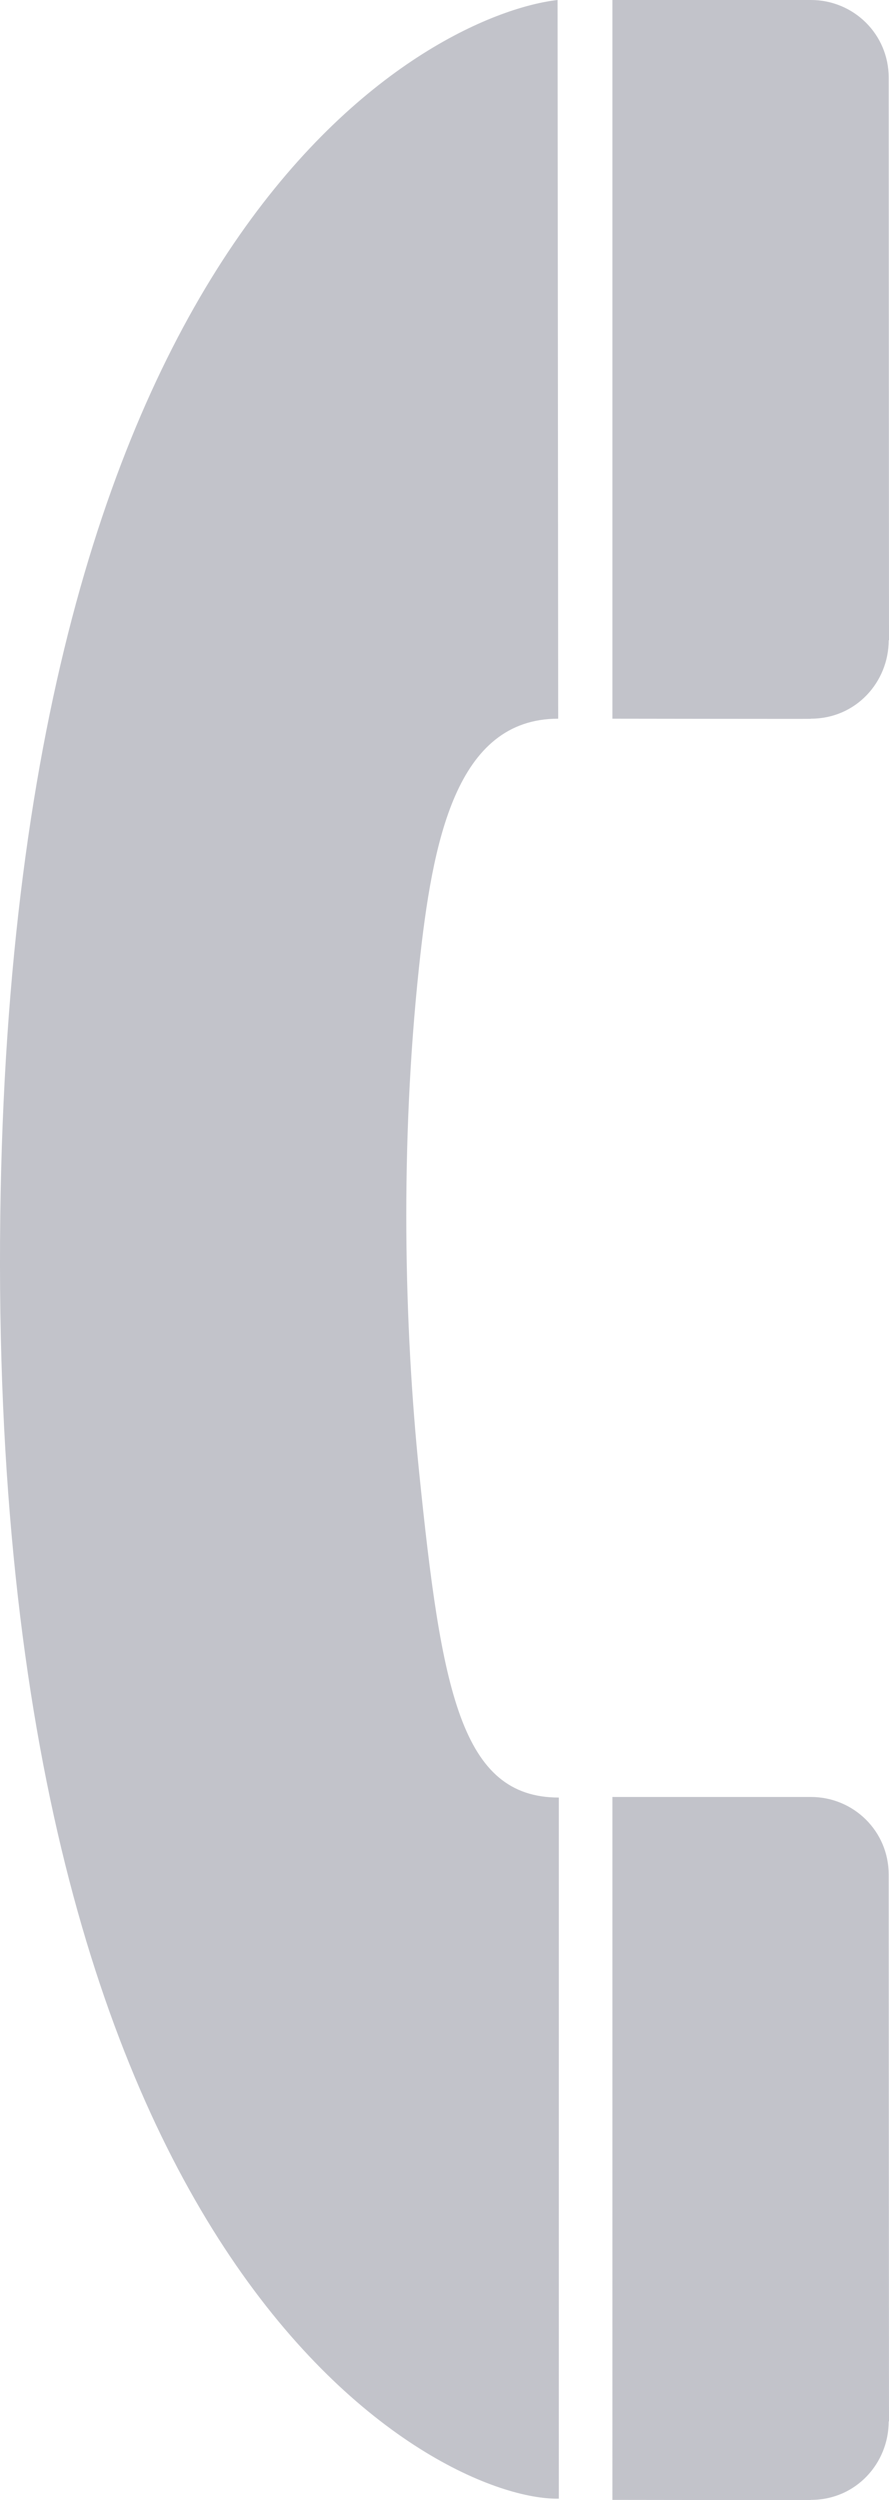
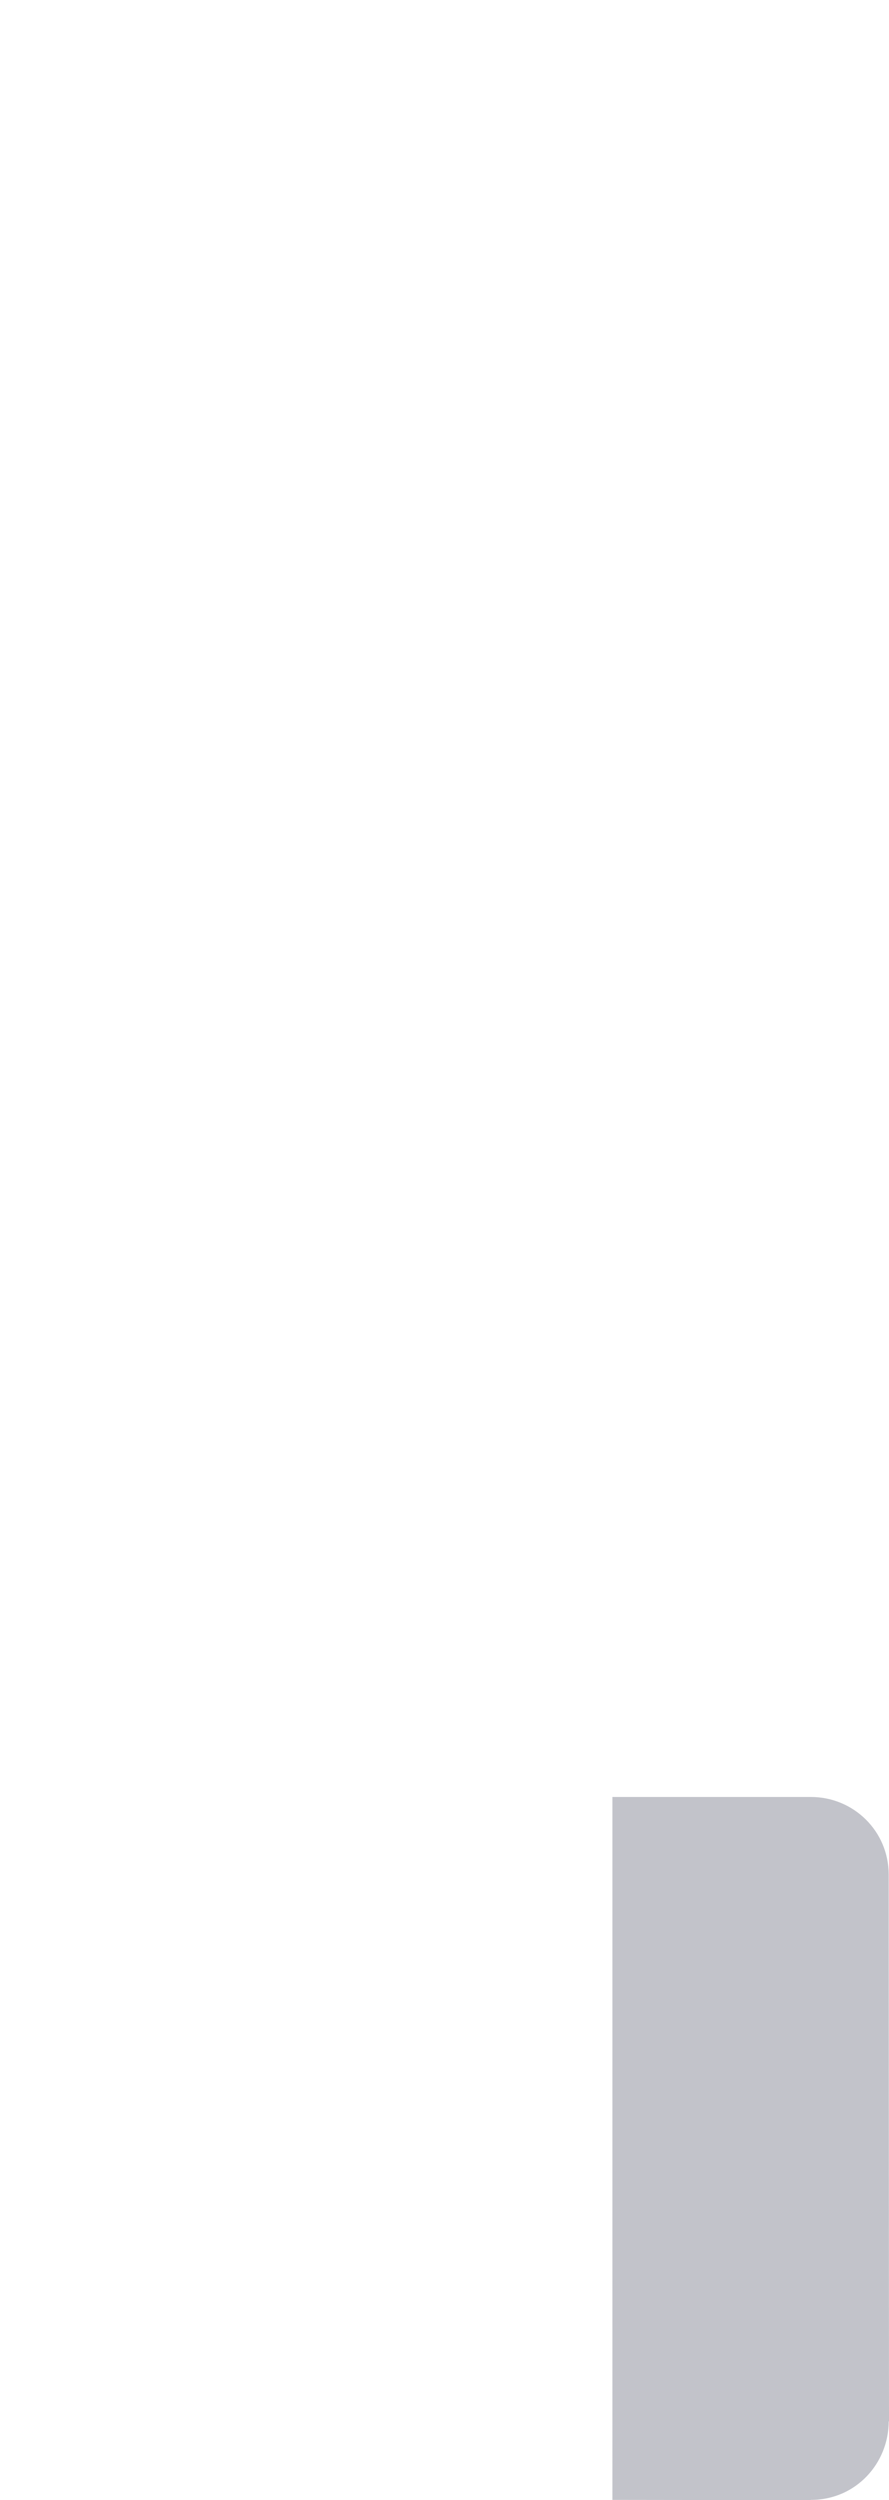
<svg xmlns="http://www.w3.org/2000/svg" viewBox="0 0 169.3 475.817" height="475.817" id="svg1931" width="169.3">
  <defs id="defs1933">
    <marker id="ArrowEnd" markerHeight="3" markerUnits="strokeWidth" markerWidth="4" orient="auto" refX="0" refY="5" viewBox="0 0 10 10">
-       <path d="M 0 0 L 10 5 L 0 10 z" id="path1936" fill="#c2c3ca" opacity="1" original-fill="#000000" />
-     </marker>
+       </marker>
    <marker id="ArrowStart" markerHeight="3" markerUnits="strokeWidth" markerWidth="4" orient="auto" refX="10" refY="5" viewBox="0 0 10 10">
-       <path d="M 10 0 L 0 5 L 10 10 z" id="path1939" fill="#c2c3ca" opacity="1" original-fill="#000000" />
-     </marker>
+       </marker>
  </defs>
  <g id="g1941">
-     <path d="M 106.182 0C 83.803 2.504 2.427 39.697 0.053 231.479C -2.447 433.504 83.803 476.004 106.423 475.546L 106.423 342.11C 87.803 342.11 84.057 321.836 79.803 280.004C 76.988 252.325 76.167 218.061 79.803 184.004C 82.355 160.107 86.803 136.781 106.303 136.781L 106.182 0z" id="path1943" fill="#c2c3ca" opacity="1" original-fill="#000000" />
    <path d="M 154.428 475.781C 163.053 475.781 169.239 468.754 169.239 460.879L 169.3 460.817C 169.3 460.817 169.239 356.817 169.239 356.754C 169.239 348.504 162.553 342 154.428 342L 116.628 342L 116.628 475.781C 116.628 475.781 154.335 475.839 154.366 475.808L 154.428 475.781z" id="path1945" fill="#c2c3ca" opacity="1" original-fill="#000000" />
-     <path d="M 154.428 136.781C 163.053 136.781 169.239 129.754 169.239 121.879L 169.3 121.817C 169.3 121.817 169.239 14.817 169.239 14.754C 169.239 6.504 162.553 0 154.428 0L 116.628 0L 116.628 136.781C 116.628 136.781 154.335 136.839 154.366 136.808L 154.428 136.781z" id="path1947" fill="#c2c3ca" opacity="1" original-fill="#000000" />
  </g>
</svg>